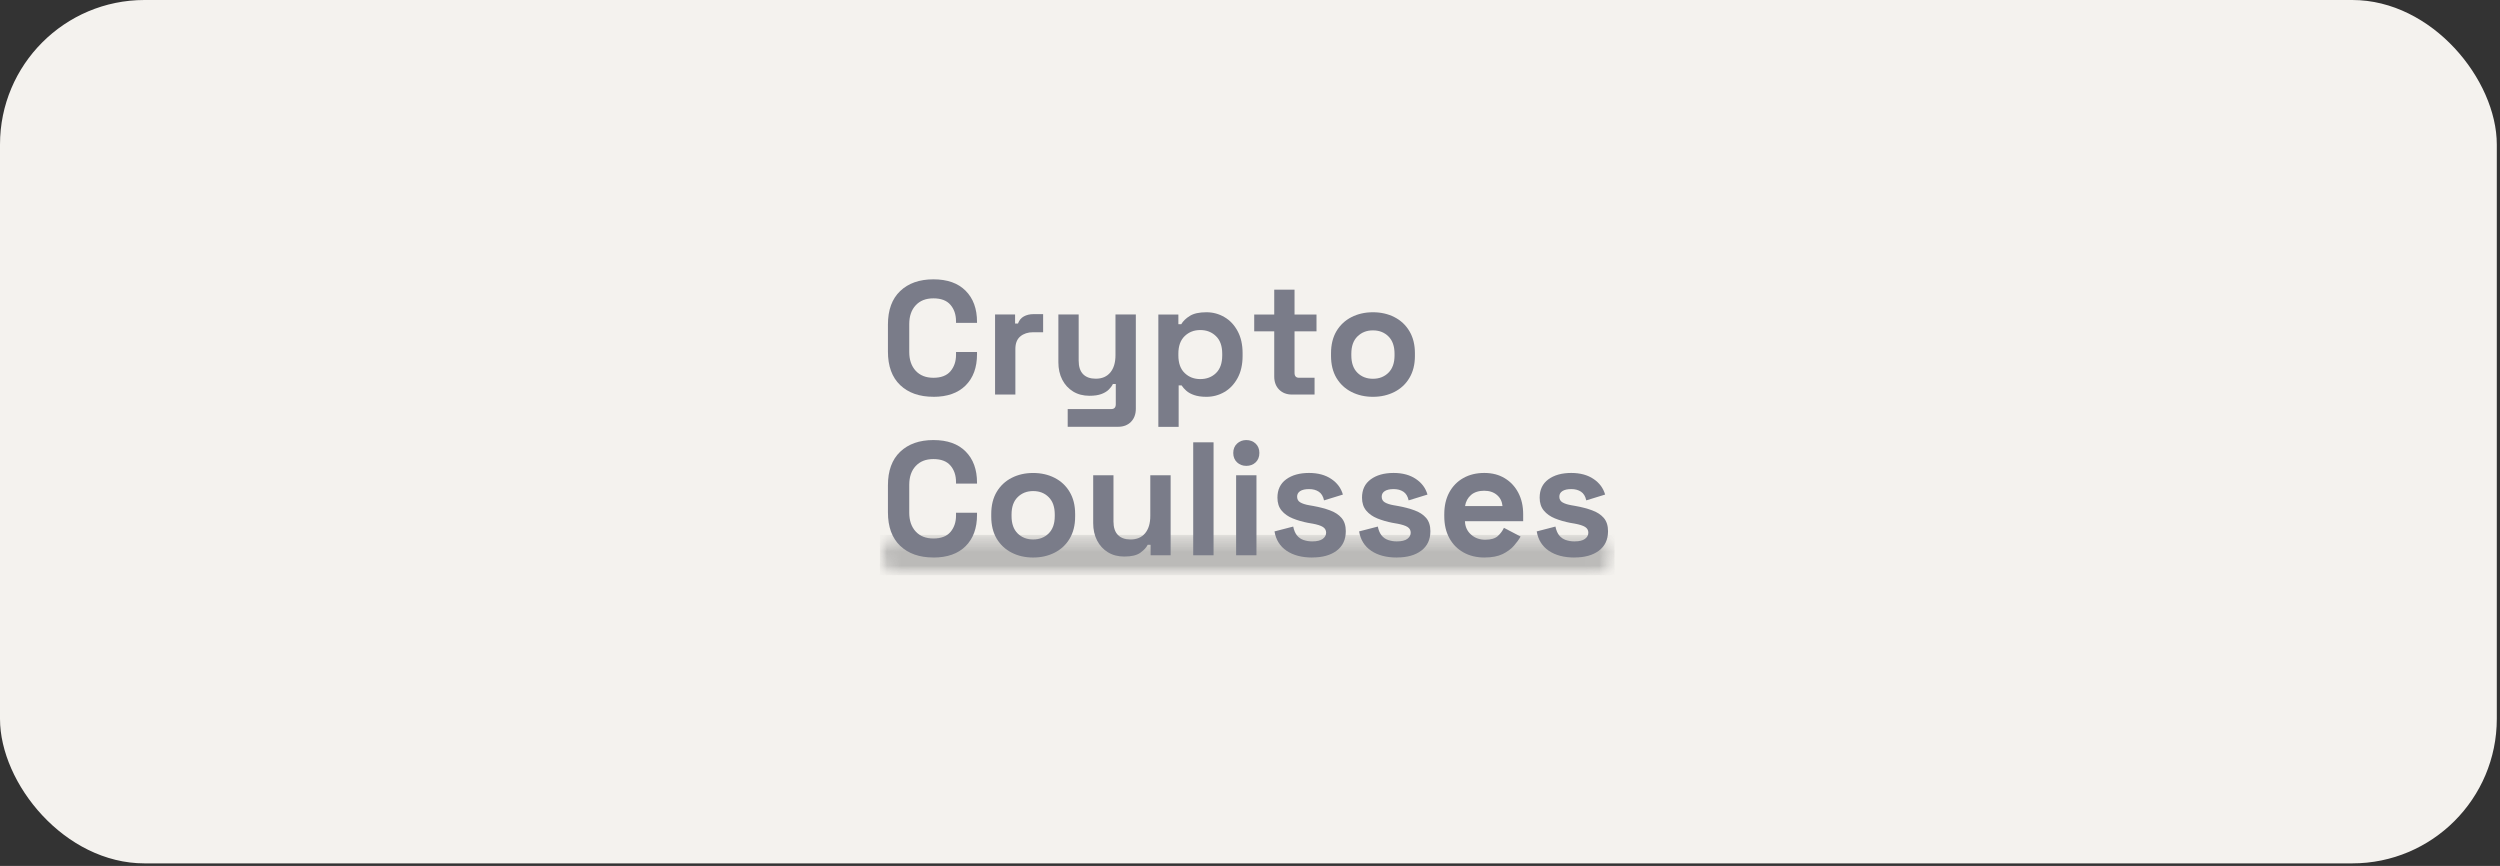
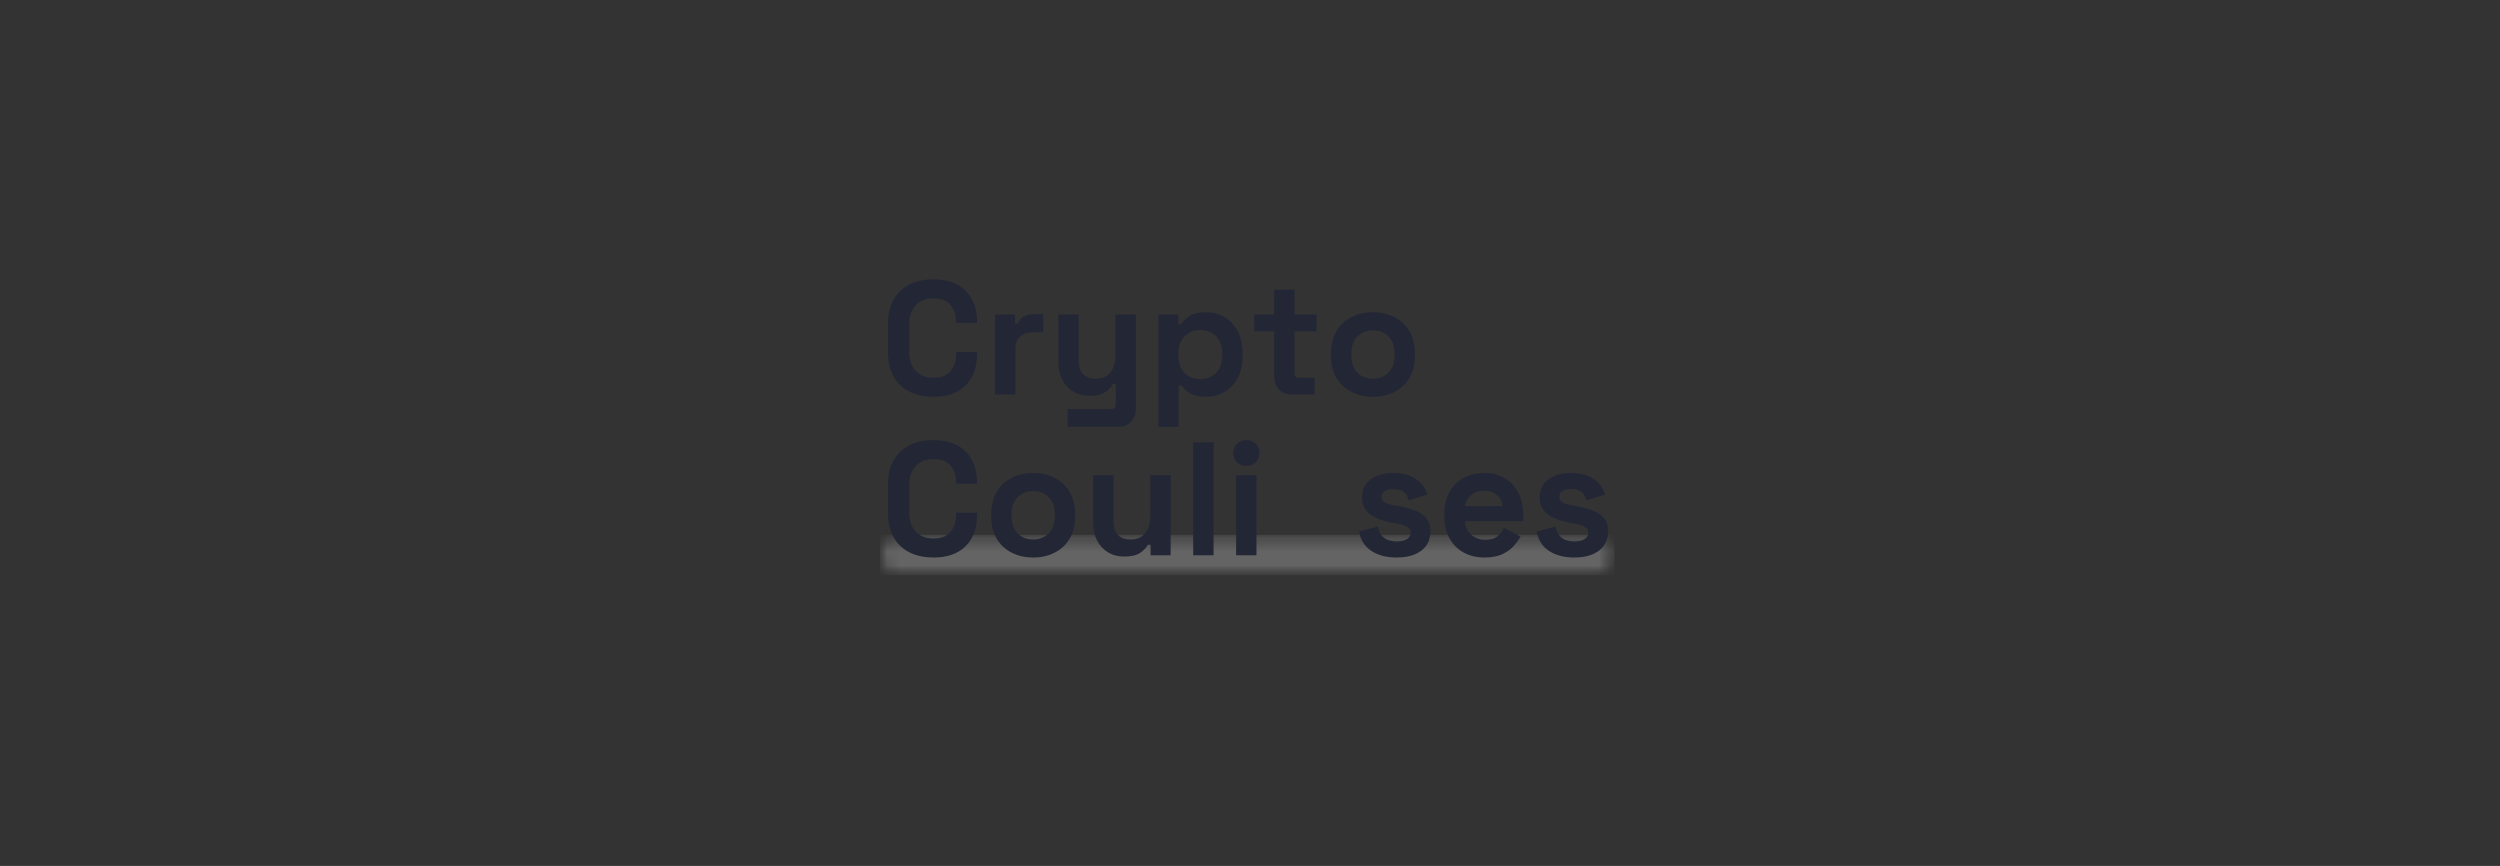
<svg xmlns="http://www.w3.org/2000/svg" width="179" height="62" viewBox="0 0 179 62" fill="none">
  <rect x="0" y="0" width="179" height="62" fill="#333333" stroke="none" />
-   <rect width="178.771" height="61.818" rx="10.349" fill="#F4F2EE" />
  <g opacity="0.55">
    <mask id="mask0_1083_6872" style="mask-type:luminance" maskUnits="userSpaceOnUse" x="63" y="38" width="53" height="4">
      <path d="M115.6 38.297H63V41.185H115.6V38.297Z" fill="white" />
    </mask>
    <g mask="url(#mask0_1083_6872)">
      <mask id="mask1_1083_6872" style="mask-type:luminance" maskUnits="userSpaceOnUse" x="63" y="38" width="53" height="4">
        <path d="M64.445 38.297H114.155C114.952 38.297 115.6 38.943 115.6 39.742C115.6 40.54 114.954 41.185 114.155 41.185H64.445C63.647 41.185 63 40.539 63 39.742C63 38.944 63.646 38.297 64.445 38.297Z" fill="white" />
      </mask>
      <g mask="url(#mask1_1083_6872)">
        <path d="M63 38.297H115.6V41.185H63V38.297Z" fill="#8D8D8D" />
      </g>
    </g>
    <path d="M66.833 28.41C65.832 28.41 65.039 28.131 64.453 27.574C63.868 27.015 63.576 26.215 63.576 25.174V23.235C63.576 22.195 63.868 21.396 64.453 20.839C65.039 20.28 65.832 20 66.833 20C67.834 20 68.596 20.273 69.138 20.817C69.681 21.359 69.955 22.104 69.955 23.05V23.119H68.451V23.006C68.451 22.527 68.317 22.133 68.053 21.826C67.788 21.517 67.381 21.362 66.833 21.362C66.285 21.362 65.872 21.529 65.563 21.861C65.255 22.192 65.102 22.642 65.102 23.211V25.2C65.102 25.762 65.255 26.21 65.563 26.547C65.872 26.881 66.294 27.049 66.833 27.049C67.372 27.049 67.788 26.895 68.053 26.582C68.317 26.27 68.451 25.878 68.451 25.41V25.202H69.955V25.363C69.955 26.311 69.683 27.055 69.138 27.599C68.596 28.14 67.826 28.413 66.833 28.413V28.41Z" fill="#161C36" />
    <path d="M71.246 28.247V22.518H72.68V23.164H72.888C72.972 22.933 73.111 22.763 73.307 22.656C73.504 22.547 73.734 22.492 73.997 22.492H74.688V23.788H73.971C73.601 23.788 73.296 23.888 73.058 24.085C72.819 24.281 72.701 24.583 72.701 24.99V28.247H71.244H71.246Z" fill="#161C36" />
    <path d="M76.447 30.558V29.288H79.569C79.783 29.288 79.89 29.172 79.89 28.941V27.496H79.682C79.621 27.628 79.524 27.758 79.391 27.891C79.259 28.022 79.083 28.13 78.862 28.212C78.638 28.296 78.353 28.338 78.008 28.338C77.559 28.338 77.169 28.237 76.835 28.032C76.502 27.828 76.242 27.545 76.056 27.184C75.871 26.823 75.779 26.406 75.779 25.935V22.518H77.233V25.822C77.233 26.253 77.339 26.576 77.552 26.794C77.764 27.008 78.066 27.115 78.459 27.115C78.904 27.115 79.25 26.966 79.497 26.671C79.745 26.374 79.868 25.961 79.868 25.428V22.518H81.326V29.262C81.326 29.655 81.209 29.969 80.978 30.205C80.747 30.439 80.439 30.558 80.054 30.558H76.447Z" fill="#161C36" />
    <path d="M82.937 30.562V22.521H84.371V23.211H84.579C84.709 22.989 84.913 22.791 85.191 22.619C85.468 22.445 85.865 22.357 86.38 22.357C86.843 22.357 87.271 22.472 87.665 22.702C88.058 22.928 88.373 23.262 88.61 23.701C88.85 24.139 88.97 24.668 88.97 25.293V25.479C88.97 26.102 88.85 26.633 88.61 27.071C88.371 27.51 88.056 27.844 87.665 28.07C87.271 28.297 86.843 28.412 86.38 28.412C86.033 28.412 85.742 28.37 85.507 28.289C85.274 28.21 85.084 28.107 84.942 27.98C84.798 27.853 84.685 27.723 84.601 27.593H84.392V30.563H82.936L82.937 30.562ZM85.941 27.142C86.396 27.142 86.771 26.998 87.068 26.71C87.365 26.419 87.511 25.998 87.511 25.446V25.329C87.511 24.774 87.362 24.353 87.06 24.065C86.761 23.775 86.388 23.631 85.941 23.631C85.494 23.631 85.123 23.776 84.823 24.065C84.521 24.355 84.371 24.775 84.371 25.329V25.446C84.371 26 84.521 26.421 84.823 26.71C85.123 26.999 85.496 27.142 85.941 27.142Z" fill="#161C36" />
    <path d="M92.507 28.25C92.129 28.25 91.821 28.132 91.585 27.896C91.353 27.662 91.235 27.348 91.235 26.956V23.721H89.801V22.52H91.235V20.738H92.689V22.52H94.262V23.721H92.689V26.701C92.689 26.932 92.797 27.048 93.013 27.048H94.123V28.25H92.505H92.507Z" fill="#161C36" />
    <path d="M98.302 28.412C97.733 28.412 97.22 28.295 96.767 28.064C96.312 27.833 95.954 27.5 95.691 27.062C95.431 26.623 95.301 26.096 95.301 25.479V25.293C95.301 24.677 95.431 24.149 95.691 23.71C95.954 23.271 96.312 22.936 96.767 22.705C97.221 22.474 97.733 22.357 98.302 22.357C98.871 22.357 99.384 22.474 99.837 22.705C100.293 22.936 100.651 23.271 100.913 23.71C101.176 24.149 101.308 24.677 101.308 25.293V25.479C101.308 26.096 101.176 26.623 100.913 27.062C100.653 27.5 100.293 27.833 99.837 28.064C99.382 28.295 98.871 28.412 98.302 28.412ZM98.302 27.12C98.75 27.12 99.119 26.976 99.411 26.689C99.704 26.398 99.849 25.985 99.849 25.446V25.329C99.849 24.792 99.704 24.379 99.415 24.09C99.125 23.799 98.755 23.655 98.302 23.655C97.849 23.655 97.486 23.801 97.192 24.09C96.9 24.379 96.755 24.791 96.755 25.329V25.446C96.755 25.985 96.9 26.398 97.192 26.689C97.486 26.978 97.856 27.12 98.302 27.12Z" fill="#161C36" />
    <path d="M66.833 39.917C65.832 39.917 65.039 39.639 64.453 39.082C63.868 38.523 63.576 37.723 63.576 36.682V34.743C63.576 33.702 63.868 32.904 64.453 32.346C65.039 31.788 65.832 31.508 66.833 31.508C67.834 31.508 68.596 31.78 69.138 32.325C69.681 32.867 69.955 33.612 69.955 34.558V34.627H68.451V34.514C68.451 34.035 68.317 33.641 68.053 33.334C67.788 33.025 67.381 32.87 66.833 32.87C66.285 32.87 65.872 33.037 65.563 33.369C65.255 33.699 65.102 34.149 65.102 34.719V36.708C65.102 37.27 65.255 37.718 65.563 38.055C65.872 38.389 66.294 38.557 66.833 38.557C67.372 38.557 67.788 38.402 68.053 38.09C68.317 37.778 68.451 37.386 68.451 36.918V36.71H69.955V36.87C69.955 37.819 69.683 38.563 69.138 39.106C68.596 39.648 67.826 39.92 66.833 39.92V39.917Z" fill="#161C36" />
    <path d="M73.974 39.919C73.404 39.919 72.892 39.803 72.439 39.572C71.984 39.341 71.626 39.007 71.363 38.57C71.103 38.13 70.973 37.604 70.973 36.987V36.8C70.973 36.185 71.103 35.657 71.363 35.218C71.626 34.779 71.984 34.444 72.439 34.213C72.893 33.981 73.404 33.865 73.974 33.865C74.543 33.865 75.056 33.981 75.509 34.213C75.965 34.444 76.323 34.779 76.585 35.218C76.848 35.657 76.98 36.185 76.98 36.8V36.987C76.98 37.604 76.848 38.13 76.585 38.57C76.325 39.007 75.965 39.341 75.509 39.572C75.054 39.803 74.543 39.919 73.974 39.919ZM73.974 38.626C74.422 38.626 74.791 38.483 75.083 38.195C75.376 37.904 75.521 37.491 75.521 36.952V36.836C75.521 36.298 75.376 35.885 75.086 35.596C74.797 35.305 74.427 35.161 73.974 35.161C73.521 35.161 73.158 35.307 72.864 35.596C72.572 35.885 72.427 36.297 72.427 36.836V36.952C72.427 37.491 72.572 37.904 72.864 38.195C73.158 38.484 73.528 38.626 73.974 38.626Z" fill="#161C36" />
    <path d="M80.5 39.849C80.051 39.849 79.661 39.748 79.328 39.543C78.994 39.34 78.734 39.057 78.549 38.695C78.363 38.334 78.272 37.918 78.272 37.447V34.029H79.725V37.333C79.725 37.765 79.831 38.088 80.044 38.305C80.256 38.52 80.558 38.627 80.951 38.627C81.397 38.627 81.742 38.478 81.989 38.183C82.237 37.886 82.361 37.473 82.361 36.94V34.029H83.818V39.758H82.384V39.008H82.175C82.082 39.199 81.909 39.387 81.655 39.572C81.401 39.758 81.016 39.849 80.501 39.849H80.5Z" fill="#161C36" />
    <path d="M85.434 39.758V31.67H86.891V39.758H85.434Z" fill="#161C36" />
    <path d="M88.506 39.757V34.028H89.963V39.757H88.506ZM89.234 33.356C88.974 33.356 88.752 33.272 88.572 33.104C88.391 32.934 88.301 32.709 88.301 32.432C88.301 32.155 88.391 31.932 88.572 31.763C88.752 31.593 88.973 31.508 89.234 31.508C89.496 31.508 89.729 31.593 89.906 31.763C90.082 31.932 90.171 32.154 90.171 32.432C90.171 32.711 90.082 32.934 89.906 33.104C89.73 33.272 89.505 33.356 89.234 33.356Z" fill="#161C36" />
-     <path d="M93.957 39.919C93.21 39.919 92.599 39.758 92.122 39.437C91.644 39.114 91.355 38.65 91.254 38.049L92.594 37.702C92.65 37.971 92.74 38.184 92.865 38.338C92.991 38.491 93.148 38.602 93.338 38.666C93.528 38.731 93.733 38.764 93.957 38.764C94.295 38.764 94.544 38.704 94.707 38.585C94.869 38.465 94.95 38.317 94.95 38.141C94.95 37.965 94.873 37.828 94.72 37.731C94.567 37.634 94.321 37.556 93.983 37.493L93.658 37.437C93.256 37.36 92.89 37.253 92.558 37.118C92.227 36.984 91.963 36.797 91.763 36.557C91.563 36.316 91.464 36.01 91.464 35.632C91.464 35.063 91.672 34.626 92.088 34.321C92.504 34.016 93.051 33.863 93.727 33.863C94.365 33.863 94.896 34.007 95.319 34.292C95.743 34.575 96.02 34.95 96.151 35.411L94.801 35.827C94.739 35.535 94.612 35.328 94.423 35.205C94.235 35.081 94.004 35.019 93.727 35.019C93.45 35.019 93.237 35.068 93.09 35.164C92.945 35.259 92.873 35.391 92.873 35.562C92.873 35.747 92.95 35.883 93.103 35.972C93.256 36.061 93.464 36.128 93.727 36.174L94.052 36.231C94.481 36.309 94.872 36.411 95.221 36.54C95.571 36.666 95.85 36.848 96.053 37.082C96.257 37.317 96.359 37.636 96.359 38.034C96.359 38.635 96.142 39.099 95.707 39.428C95.273 39.754 94.69 39.916 93.958 39.916L93.957 39.919Z" fill="#161C36" />
    <path d="M100.013 39.919C99.266 39.919 98.656 39.758 98.178 39.437C97.701 39.114 97.412 38.65 97.311 38.049L98.651 37.702C98.706 37.971 98.797 38.184 98.922 38.338C99.047 38.491 99.205 38.602 99.395 38.666C99.585 38.731 99.79 38.764 100.013 38.764C100.351 38.764 100.601 38.704 100.763 38.585C100.925 38.465 101.006 38.317 101.006 38.141C101.006 37.965 100.93 37.828 100.777 37.731C100.624 37.634 100.377 37.556 100.039 37.493L99.715 37.437C99.312 37.36 98.947 37.253 98.614 37.118C98.284 36.984 98.019 36.797 97.82 36.557C97.62 36.316 97.52 36.01 97.52 35.632C97.52 35.063 97.728 34.626 98.145 34.321C98.561 34.016 99.107 33.863 99.784 33.863C100.422 33.863 100.953 34.007 101.375 34.292C101.799 34.575 102.076 34.95 102.208 35.411L100.858 35.827C100.795 35.535 100.668 35.328 100.48 35.205C100.292 35.081 100.061 35.019 99.784 35.019C99.507 35.019 99.294 35.068 99.147 35.164C99.002 35.259 98.93 35.391 98.93 35.562C98.93 35.747 99.006 35.883 99.159 35.972C99.312 36.061 99.52 36.128 99.784 36.174L100.108 36.231C100.538 36.309 100.928 36.411 101.277 36.54C101.628 36.666 101.906 36.848 102.11 37.082C102.313 37.317 102.416 37.636 102.416 38.034C102.416 38.635 102.199 39.099 101.764 39.428C101.329 39.754 100.746 39.916 100.015 39.916L100.013 39.919Z" fill="#161C36" />
    <path d="M106.298 39.919C105.726 39.919 105.222 39.798 104.788 39.556C104.353 39.313 104.013 38.97 103.773 38.528C103.531 38.086 103.41 37.562 103.41 36.961V36.822C103.41 36.223 103.528 35.701 103.767 35.258C104.007 34.815 104.341 34.471 104.772 34.229C105.202 33.986 105.703 33.863 106.274 33.863C106.844 33.863 107.325 33.989 107.74 34.241C108.156 34.492 108.479 34.838 108.711 35.282C108.943 35.723 109.059 36.237 109.059 36.82V37.319H104.89C104.904 37.712 105.051 38.032 105.328 38.277C105.605 38.523 105.943 38.646 106.342 38.646C106.742 38.646 107.051 38.557 107.244 38.381C107.437 38.205 107.582 38.008 107.681 37.792L108.874 38.416C108.763 38.617 108.607 38.834 108.404 39.068C108.2 39.304 107.928 39.504 107.59 39.671C107.251 39.835 106.82 39.917 106.296 39.917L106.298 39.919ZM104.899 36.234H107.579C107.548 35.905 107.417 35.64 107.181 35.44C106.945 35.238 106.639 35.137 106.263 35.137C105.886 35.137 105.557 35.238 105.326 35.44C105.095 35.64 104.951 35.905 104.898 36.234H104.899Z" fill="#161C36" />
    <path d="M112.732 39.919C111.985 39.919 111.375 39.758 110.897 39.437C110.42 39.114 110.13 38.65 110.029 38.049L111.37 37.702C111.425 37.971 111.515 38.184 111.641 38.338C111.766 38.491 111.924 38.602 112.114 38.666C112.303 38.731 112.509 38.764 112.732 38.764C113.07 38.764 113.32 38.704 113.482 38.585C113.644 38.465 113.725 38.317 113.725 38.141C113.725 37.965 113.649 37.828 113.496 37.731C113.343 37.634 113.096 37.556 112.758 37.493L112.434 37.437C112.031 37.36 111.665 37.253 111.333 37.118C111.003 36.984 110.738 36.797 110.539 36.557C110.338 36.316 110.239 36.01 110.239 35.632C110.239 35.063 110.447 34.626 110.863 34.321C111.28 34.016 111.826 33.863 112.502 33.863C113.141 33.863 113.672 34.007 114.094 34.292C114.518 34.575 114.795 34.95 114.927 35.411L113.577 35.827C113.514 35.535 113.387 35.328 113.199 35.205C113.011 35.081 112.779 35.019 112.502 35.019C112.225 35.019 112.013 35.068 111.866 35.164C111.72 35.259 111.648 35.391 111.648 35.562C111.648 35.747 111.725 35.883 111.878 35.972C112.031 36.061 112.239 36.128 112.502 36.174L112.827 36.231C113.257 36.309 113.647 36.411 113.996 36.54C114.347 36.666 114.625 36.848 114.829 37.082C115.032 37.317 115.135 37.636 115.135 38.034C115.135 38.635 114.917 39.099 114.483 39.428C114.048 39.754 113.465 39.916 112.734 39.916L112.732 39.919Z" fill="#161C36" />
  </g>
</svg>